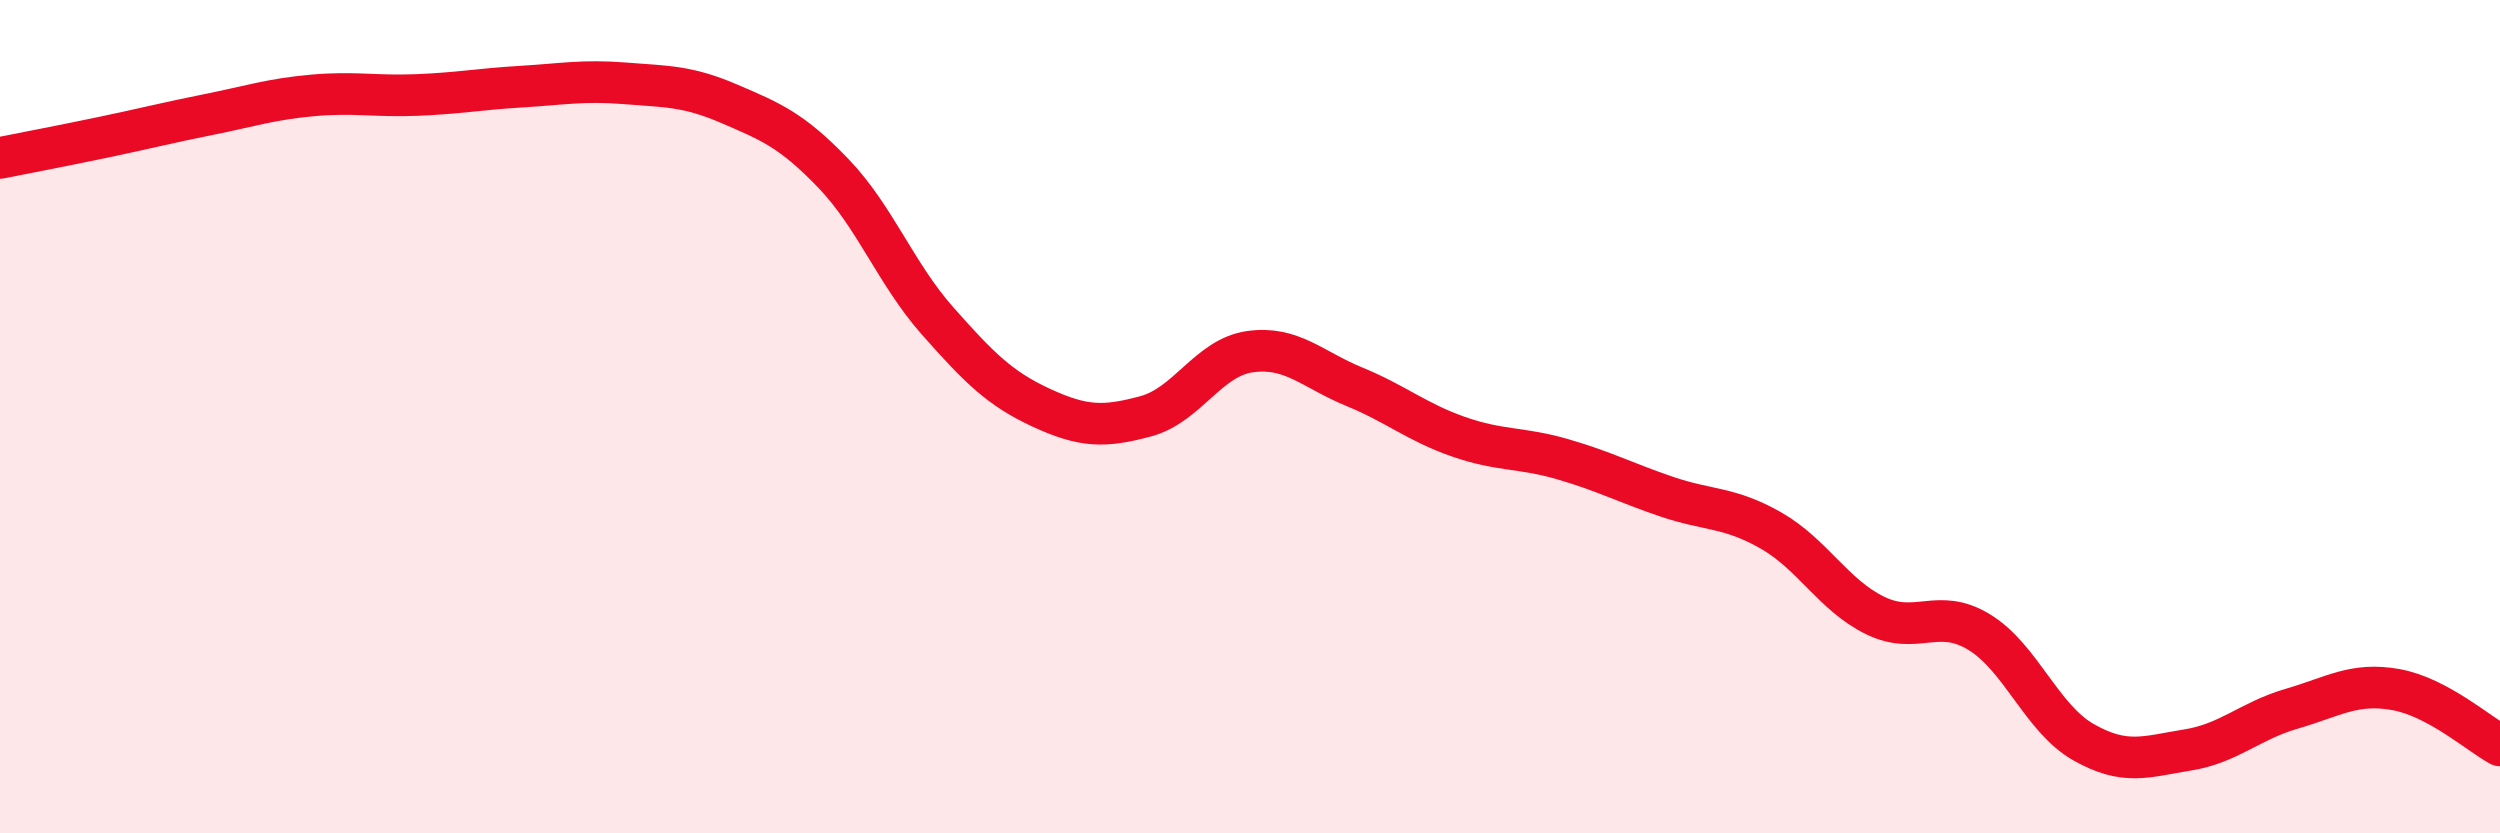
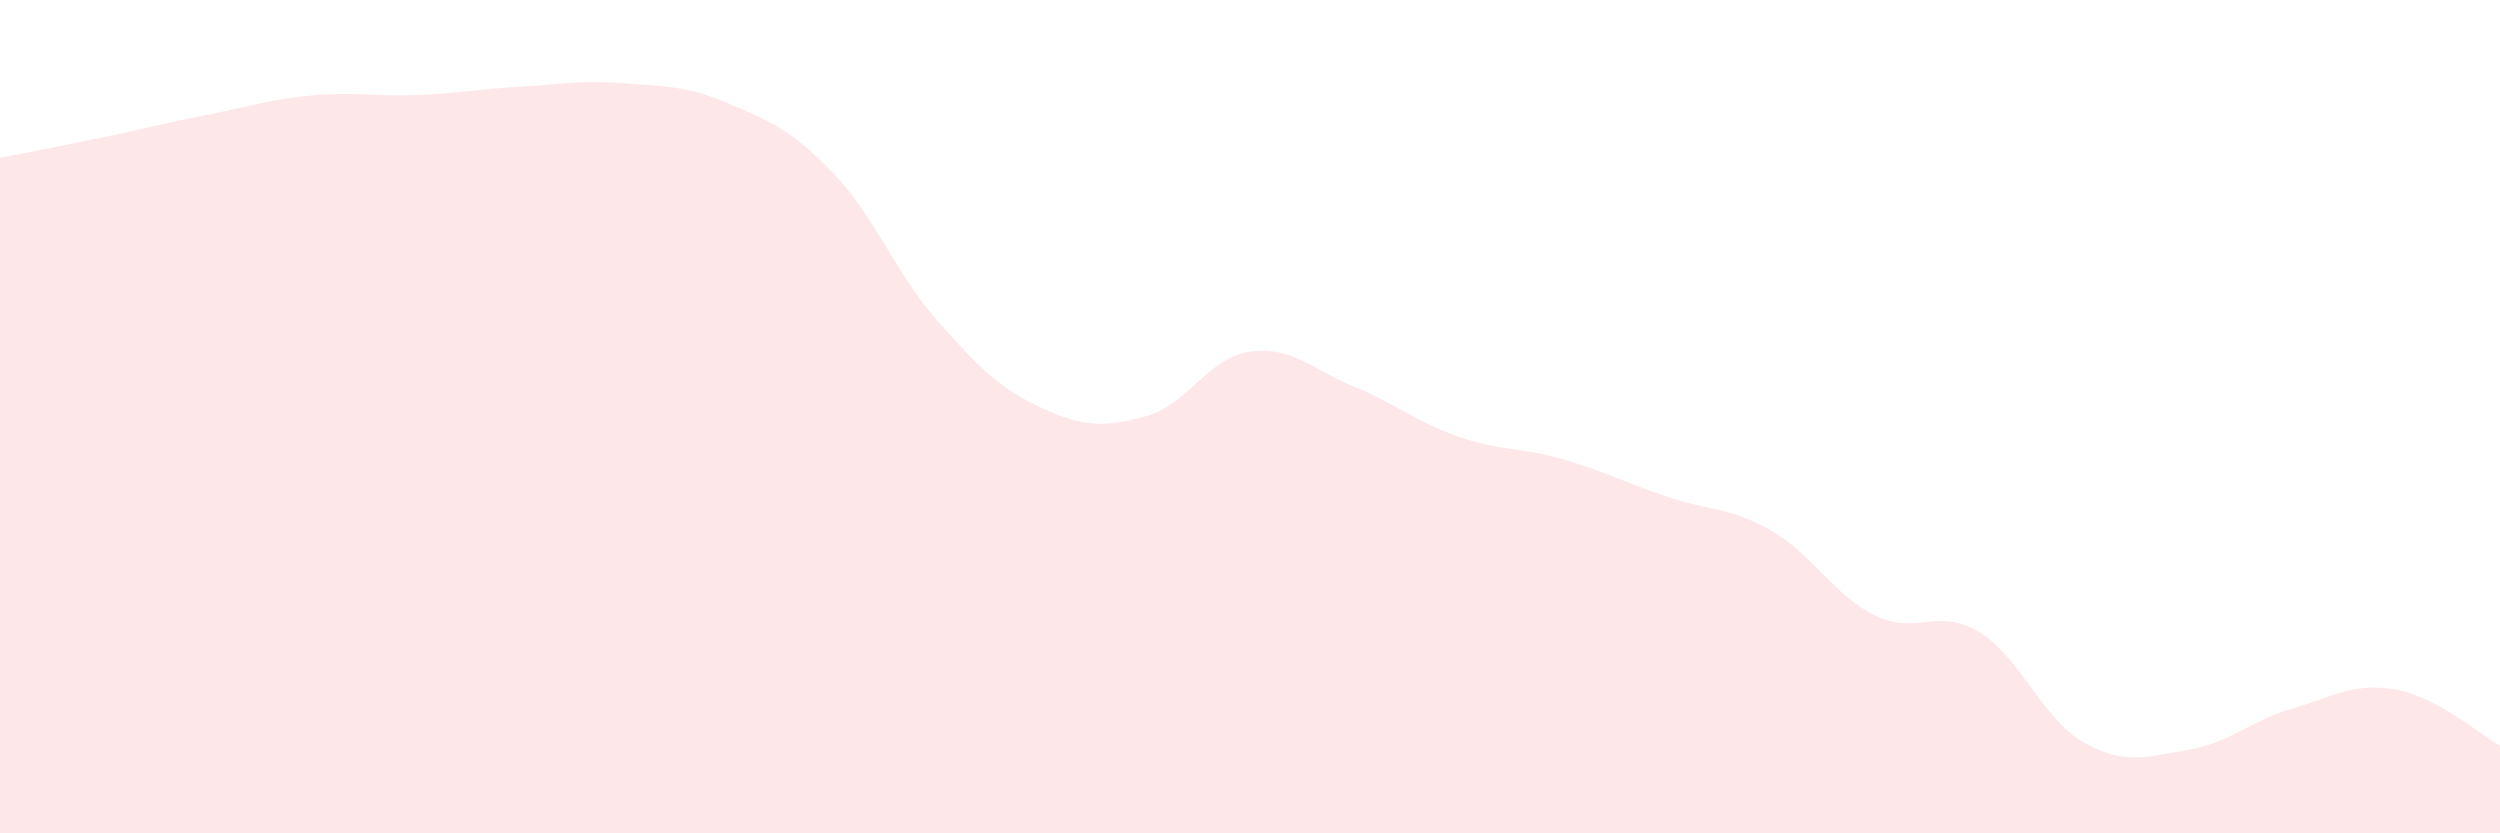
<svg xmlns="http://www.w3.org/2000/svg" width="60" height="20" viewBox="0 0 60 20">
  <path d="M 0,3.79 C 0.5,3.69 1.5,3.5 2.5,3.29 C 3.5,3.08 4,2.95 5,2.75 C 6,2.55 6.5,2.38 7.5,2.29 C 8.5,2.2 9,2.32 10,2.28 C 11,2.24 11.5,2.14 12.5,2.08 C 13.5,2.02 14,1.92 15,2 C 16,2.08 16.5,2.06 17.5,2.49 C 18.5,2.92 19,3.12 20,4.16 C 21,5.2 21.5,6.57 22.5,7.7 C 23.5,8.83 24,9.33 25,9.79 C 26,10.25 26.5,10.26 27.5,9.99 C 28.5,9.72 29,8.58 30,8.44 C 31,8.3 31.5,8.87 32.5,9.28 C 33.5,9.69 34,10.13 35,10.48 C 36,10.83 36.5,10.73 37.5,11.02 C 38.5,11.31 39,11.58 40,11.92 C 41,12.26 41.5,12.16 42.5,12.73 C 43.5,13.3 44,14.28 45,14.77 C 46,15.26 46.5,14.56 47.5,15.17 C 48.5,15.78 49,17.24 50,17.81 C 51,18.38 51.5,18.16 52.5,18 C 53.5,17.84 54,17.3 55,17.01 C 56,16.72 56.5,16.37 57.5,16.55 C 58.5,16.73 59.5,17.62 60,17.89L60 20L0 20Z" fill="#EB0A25" opacity="0.1" stroke-linecap="round" stroke-linejoin="round" />
-   <path d="M 0,3.79 C 0.5,3.69 1.5,3.5 2.5,3.29 C 3.5,3.08 4,2.95 5,2.75 C 6,2.55 6.5,2.38 7.5,2.29 C 8.5,2.2 9,2.32 10,2.28 C 11,2.24 11.5,2.14 12.5,2.08 C 13.5,2.02 14,1.92 15,2 C 16,2.08 16.5,2.06 17.5,2.49 C 18.5,2.92 19,3.12 20,4.16 C 21,5.2 21.5,6.57 22.5,7.7 C 23.5,8.83 24,9.33 25,9.79 C 26,10.25 26.5,10.26 27.5,9.99 C 28.5,9.72 29,8.58 30,8.44 C 31,8.3 31.5,8.87 32.5,9.28 C 33.5,9.69 34,10.13 35,10.48 C 36,10.83 36.5,10.73 37.5,11.02 C 38.5,11.31 39,11.58 40,11.92 C 41,12.26 41.5,12.16 42.5,12.73 C 43.5,13.3 44,14.28 45,14.77 C 46,15.26 46.5,14.56 47.5,15.17 C 48.5,15.78 49,17.24 50,17.81 C 51,18.38 51.5,18.16 52.5,18 C 53.5,17.84 54,17.3 55,17.01 C 56,16.72 56.5,16.37 57.5,16.55 C 58.5,16.73 59.5,17.62 60,17.89" stroke="#EB0A25" stroke-width="1" fill="none" stroke-linecap="round" stroke-linejoin="round" />
</svg>